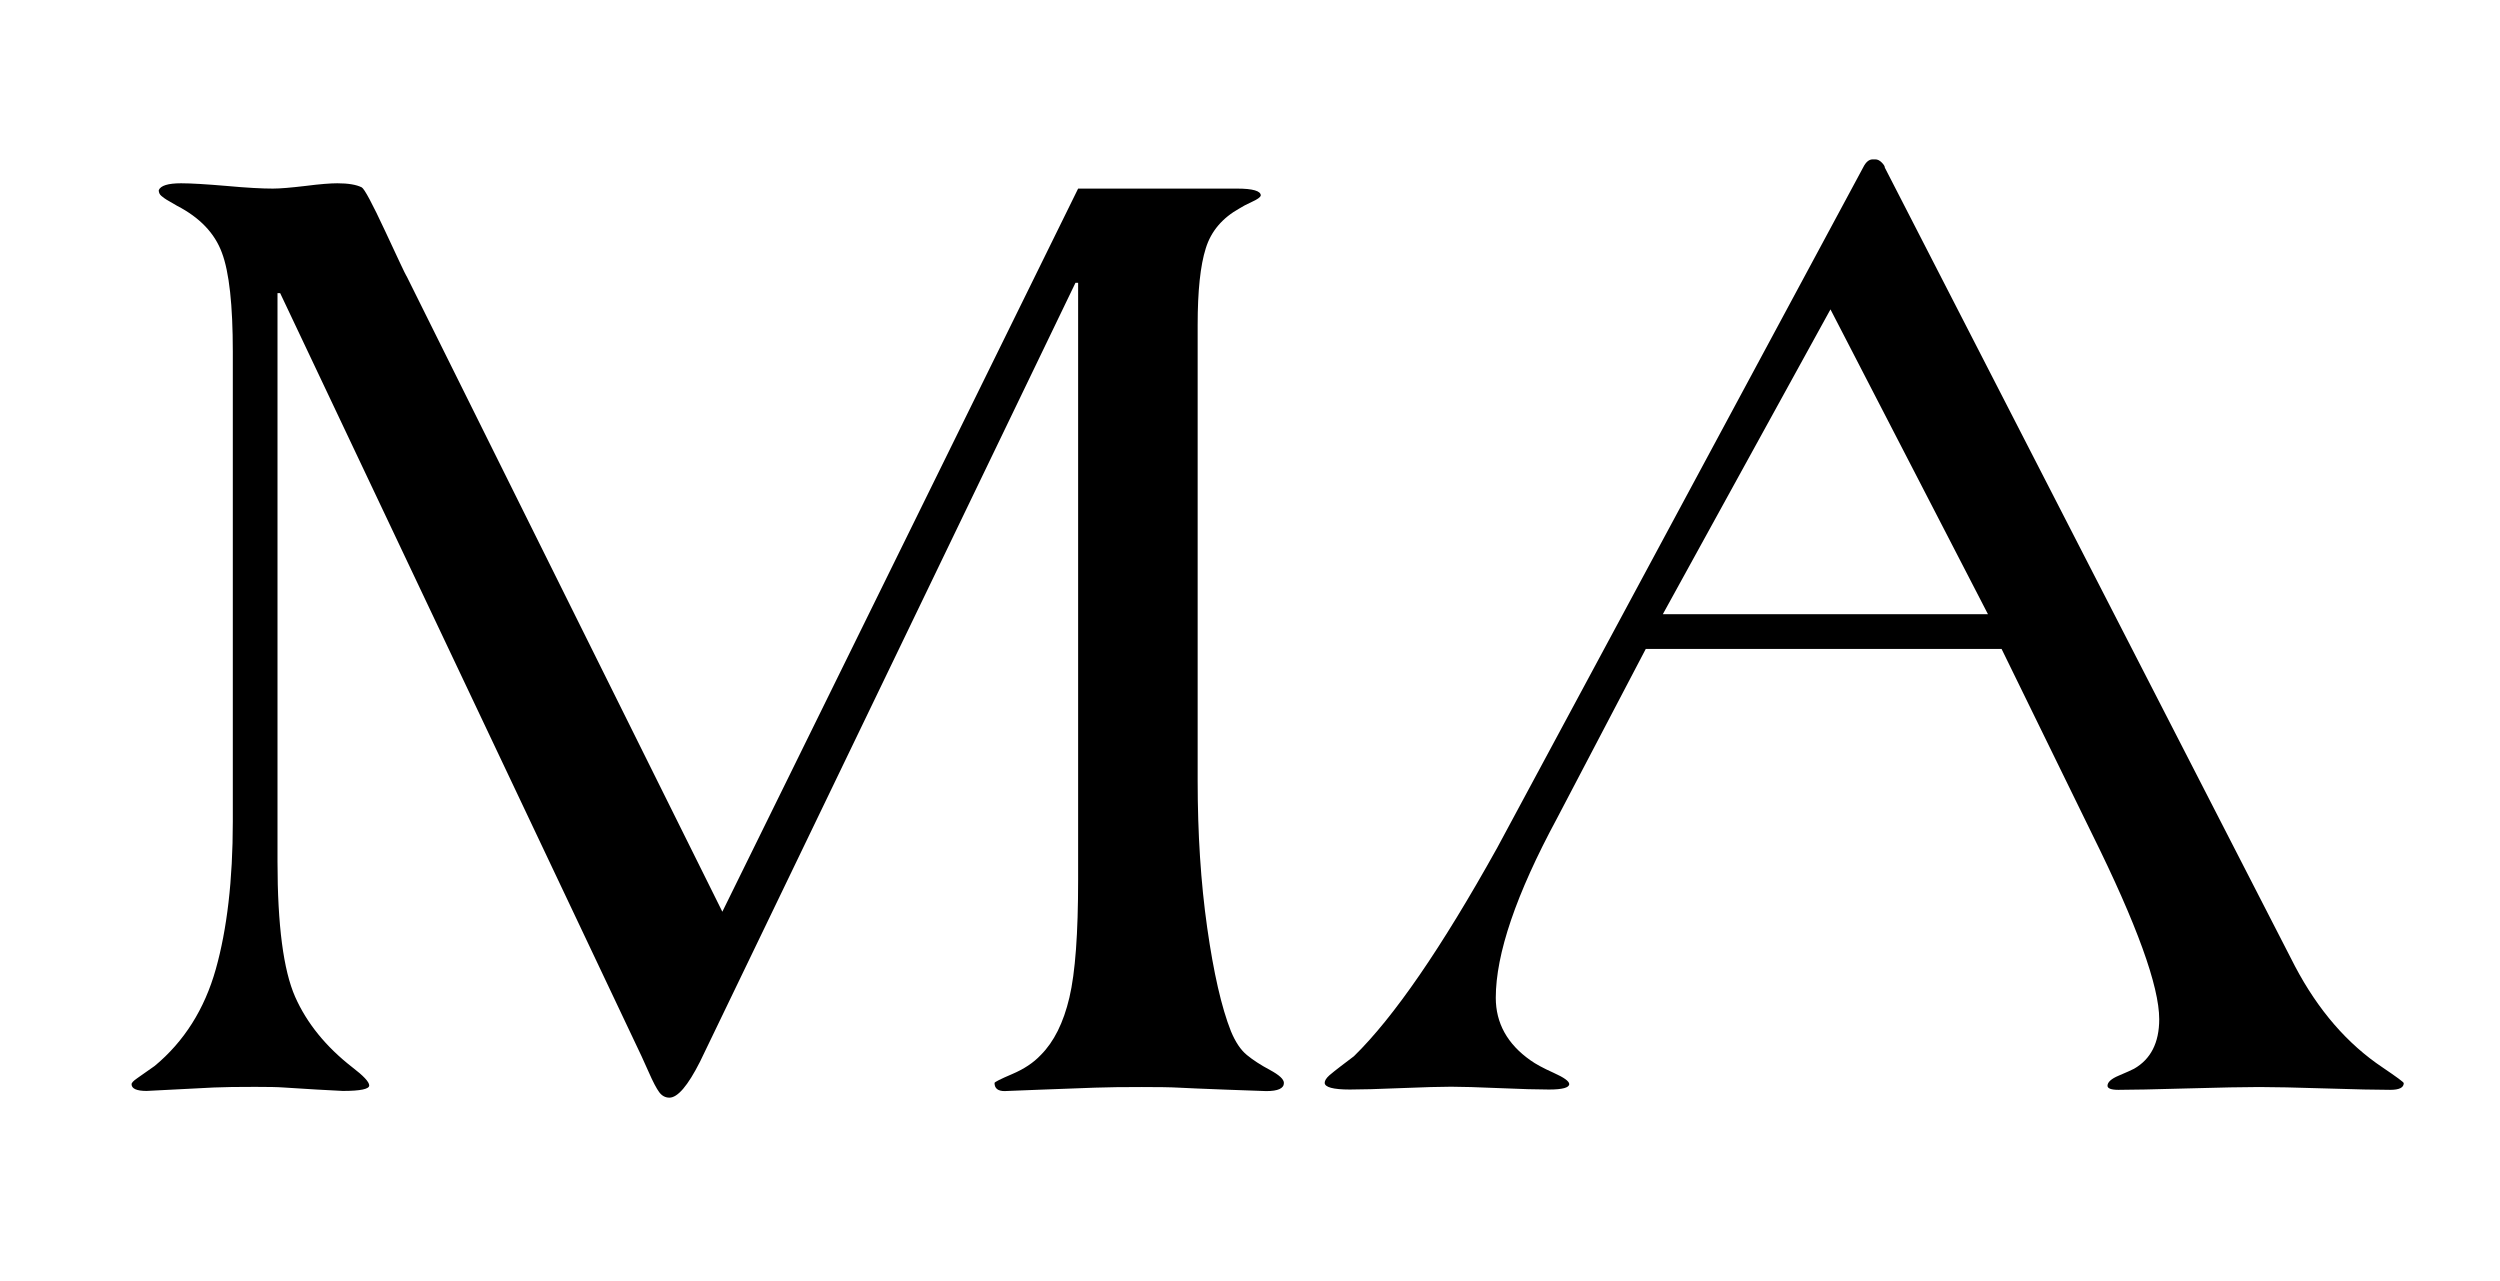
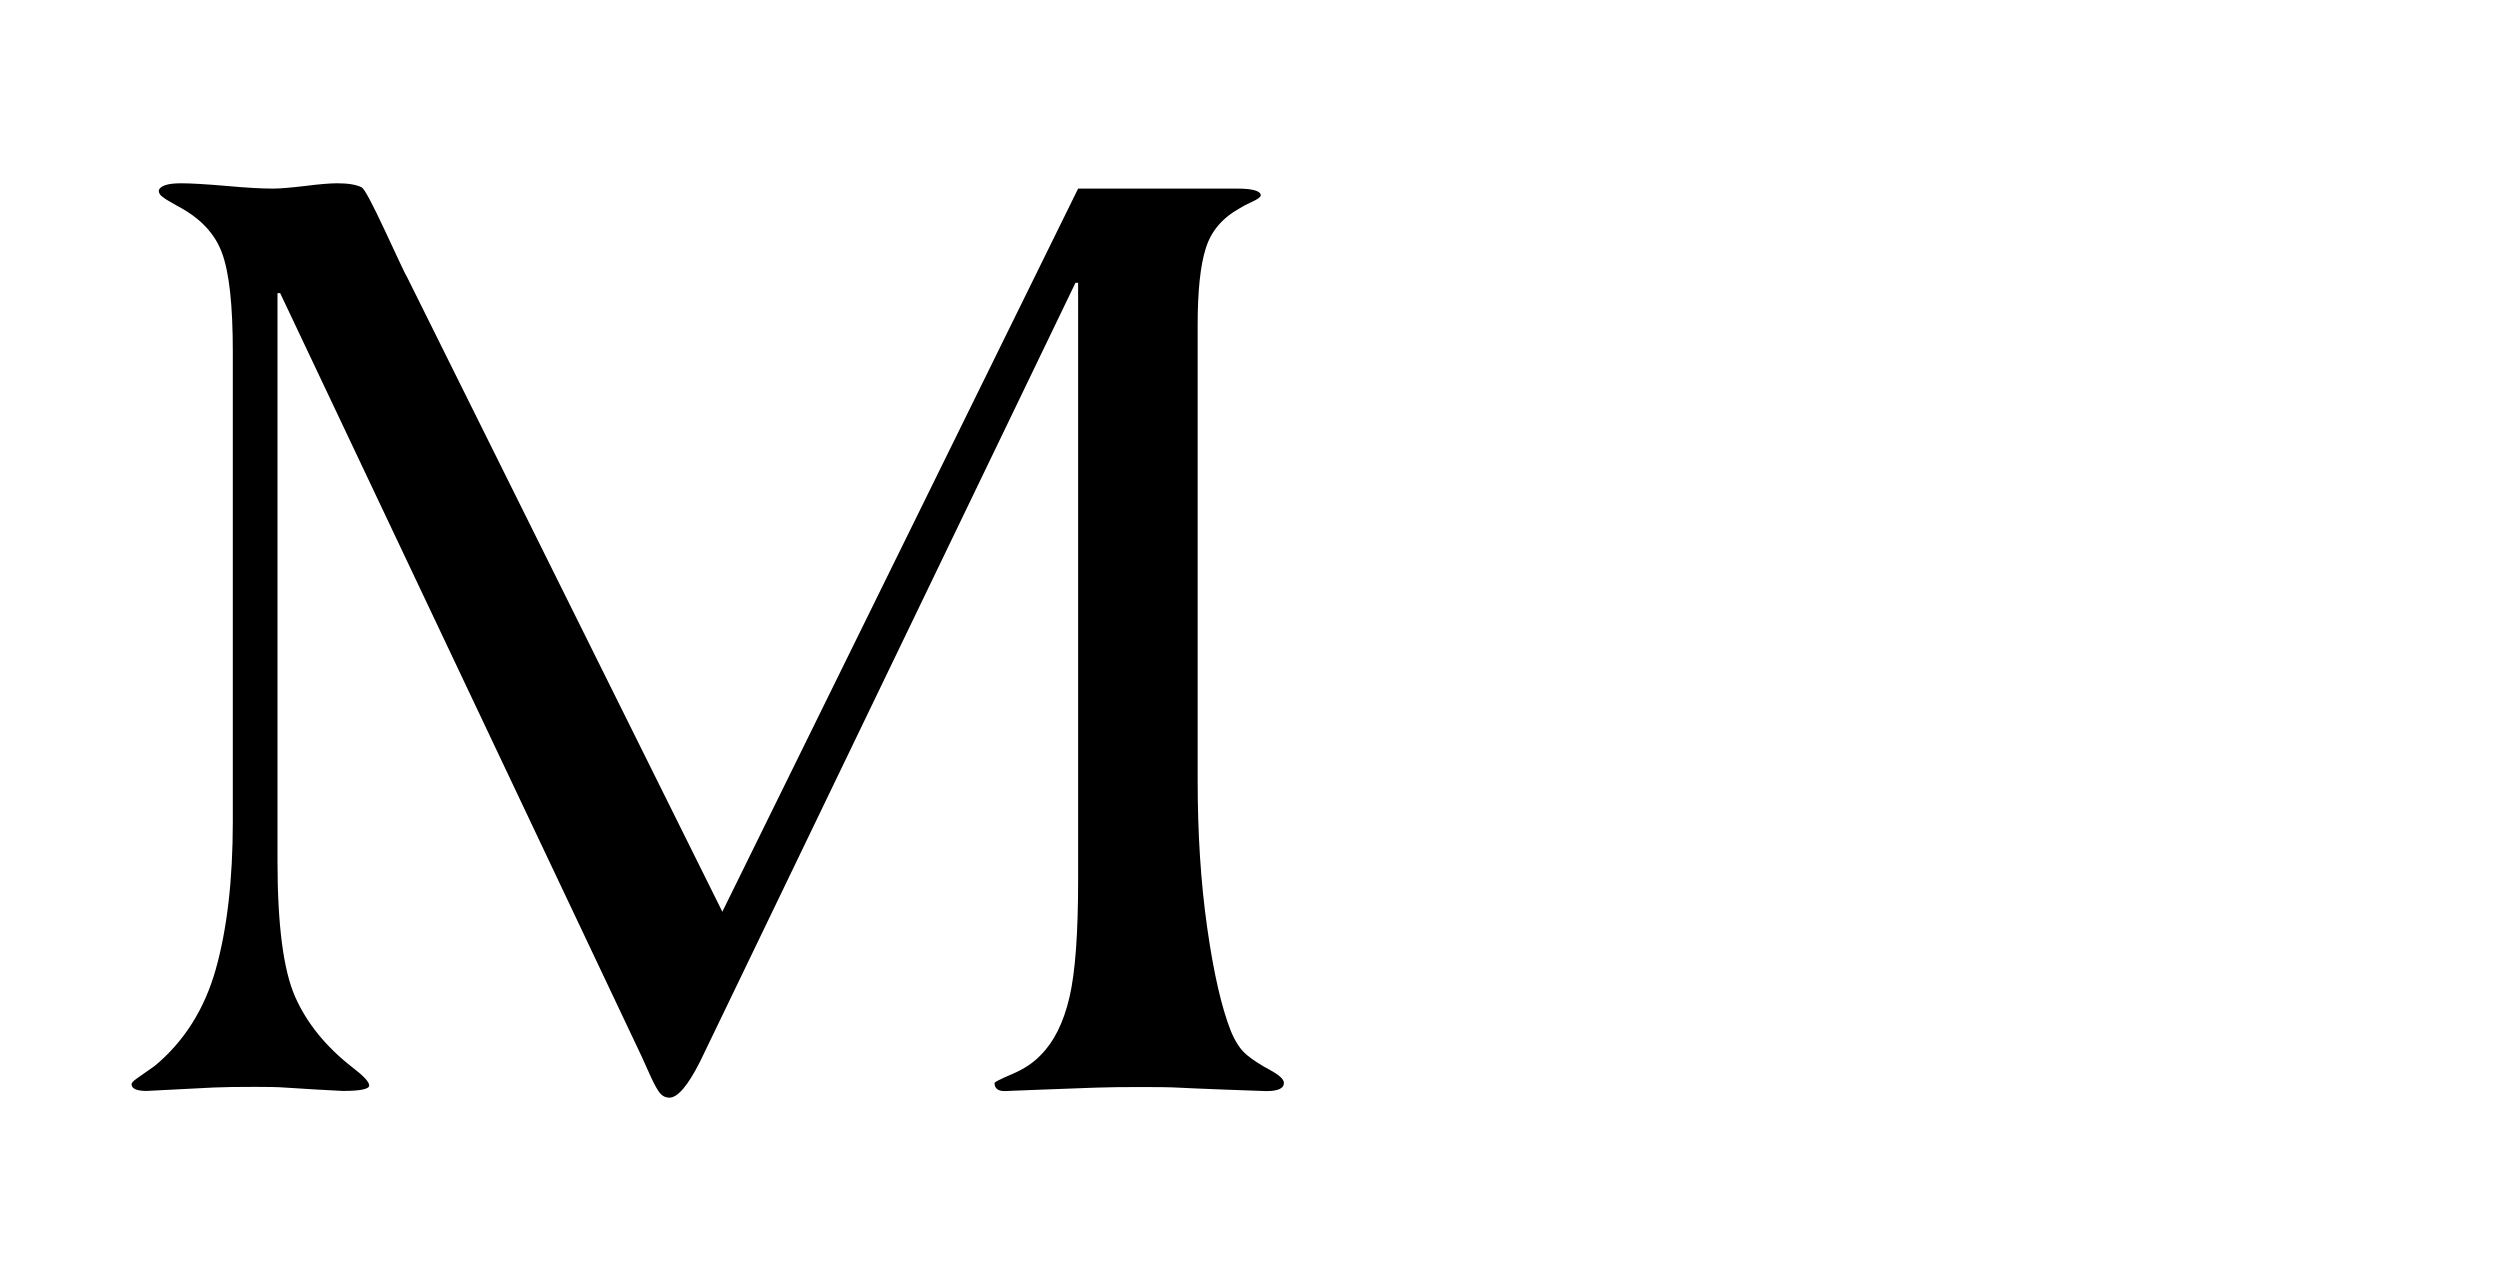
<svg xmlns="http://www.w3.org/2000/svg" id="Calque_1" data-name="Calque 1" viewBox="0 0 160 82">
  <defs>
    <style>      .cls-1 {        stroke-width: 0px;      }    </style>
  </defs>
  <path class="cls-1" d="m26.02,17.67l20.21,40.68,22.77-46.28h10.17c1.01,0,1.52.15,1.52.44-.03.12-.22.25-.57.41-.35.16-.61.3-.78.41-1.1.61-1.83,1.46-2.17,2.56-.35,1.1-.52,2.74-.52,4.91v29.16c0,3.39.2,6.53.61,9.41.41,2.88.91,5.09,1.52,6.63.29.7.63,1.2,1.02,1.52.39.32.88.64,1.48.96.59.32.89.59.89.83,0,.35-.38.52-1.13.52-.15,0-.99-.03-2.52-.09-1.54-.06-2.56-.1-3.09-.13-.52-.03-1.3-.04-2.35-.04-1.19,0-2.19.01-3,.04-.81.03-1.98.07-3.52.13-1.54.06-2.29.09-2.26.09-.43,0-.65-.17-.65-.52,0-.06.38-.25,1.13-.57.75-.32,1.36-.72,1.83-1.22.84-.84,1.45-2.06,1.83-3.67.38-1.61.56-4.12.56-7.54V18.1h-.17l-24.03,49.85c-.78,1.54-1.43,2.3-1.96,2.3-.26,0-.48-.12-.65-.35-.17-.23-.4-.66-.67-1.28-.28-.62-.43-.96-.46-1.02L17.93,18.76h-.26.09v36.37c0,4.08.38,6.97,1.13,8.67.75,1.69,1.97,3.19,3.65,4.5.72.55,1.09.94,1.09,1.17s-.56.35-1.69.35c-.12,0-.68-.03-1.69-.09-1.01-.06-1.71-.1-2.09-.13-.38-.03-.99-.04-1.83-.04-1.13,0-2.01.01-2.65.04-.64.03-1.49.07-2.54.13-1.06.06-1.64.09-1.76.09-.64,0-.96-.15-.96-.43,0-.09.12-.22.37-.39.25-.17.62-.44,1.11-.78,1.88-1.56,3.19-3.63,3.91-6.19.72-2.56,1.09-5.71,1.09-9.45v-30.07c0-2.98-.23-5.1-.7-6.34-.46-1.25-1.42-2.25-2.87-3-.35-.2-.57-.33-.67-.39-.1-.06-.21-.14-.33-.24-.12-.1-.17-.22-.17-.37.12-.29.59-.44,1.43-.44.64,0,1.61.06,2.91.17,1.3.12,2.29.17,2.96.17.46,0,1.16-.06,2.09-.17.93-.12,1.61-.17,2.04-.17.7,0,1.22.09,1.56.26.17.09.67,1.02,1.5,2.8.83,1.78,1.28,2.75,1.37,2.89Z" />
-   <path class="cls-1" d="m128.1,41.53h-22.77l-5.69,10.86c-2.61,4.84-3.91,8.66-3.91,11.47,0,1.62.74,2.96,2.22,4,.32.23.81.5,1.48.8.67.3,1,.54,1,.72,0,.23-.43.35-1.3.35-.72,0-1.78-.03-3.17-.09-1.39-.06-2.42-.09-3.09-.09s-1.77.03-3.22.09c-1.45.06-2.54.09-3.26.09-1.07,0-1.61-.15-1.61-.43,0-.14.1-.3.3-.48.2-.17.45-.37.74-.59.29-.22.57-.43.83-.63,2.55-2.49,5.61-6.94,9.17-13.34l23.42-43.54c.17-.35.38-.52.61-.52h.17c.15,0,.28.07.41.2s.2.24.2.33l26.25,51.11c1.48,2.81,3.35,4.97,5.61,6.48.9.61,1.35.94,1.35,1,0,.29-.29.43-.87.43-.84,0-2.22-.03-4.13-.09-1.91-.06-3.33-.09-4.26-.09s-2.49.03-4.61.09c-2.12.06-3.58.09-4.39.09-.46,0-.7-.09-.7-.26,0-.23.24-.45.72-.65.48-.2.8-.35.98-.44,1.07-.61,1.61-1.67,1.61-3.17,0-2.11-1.43-6.07-4.3-11.86l-5.78-11.82Zm-.87-2.22l-10.08-19.51-10.73,19.51h20.82Z" />
</svg>